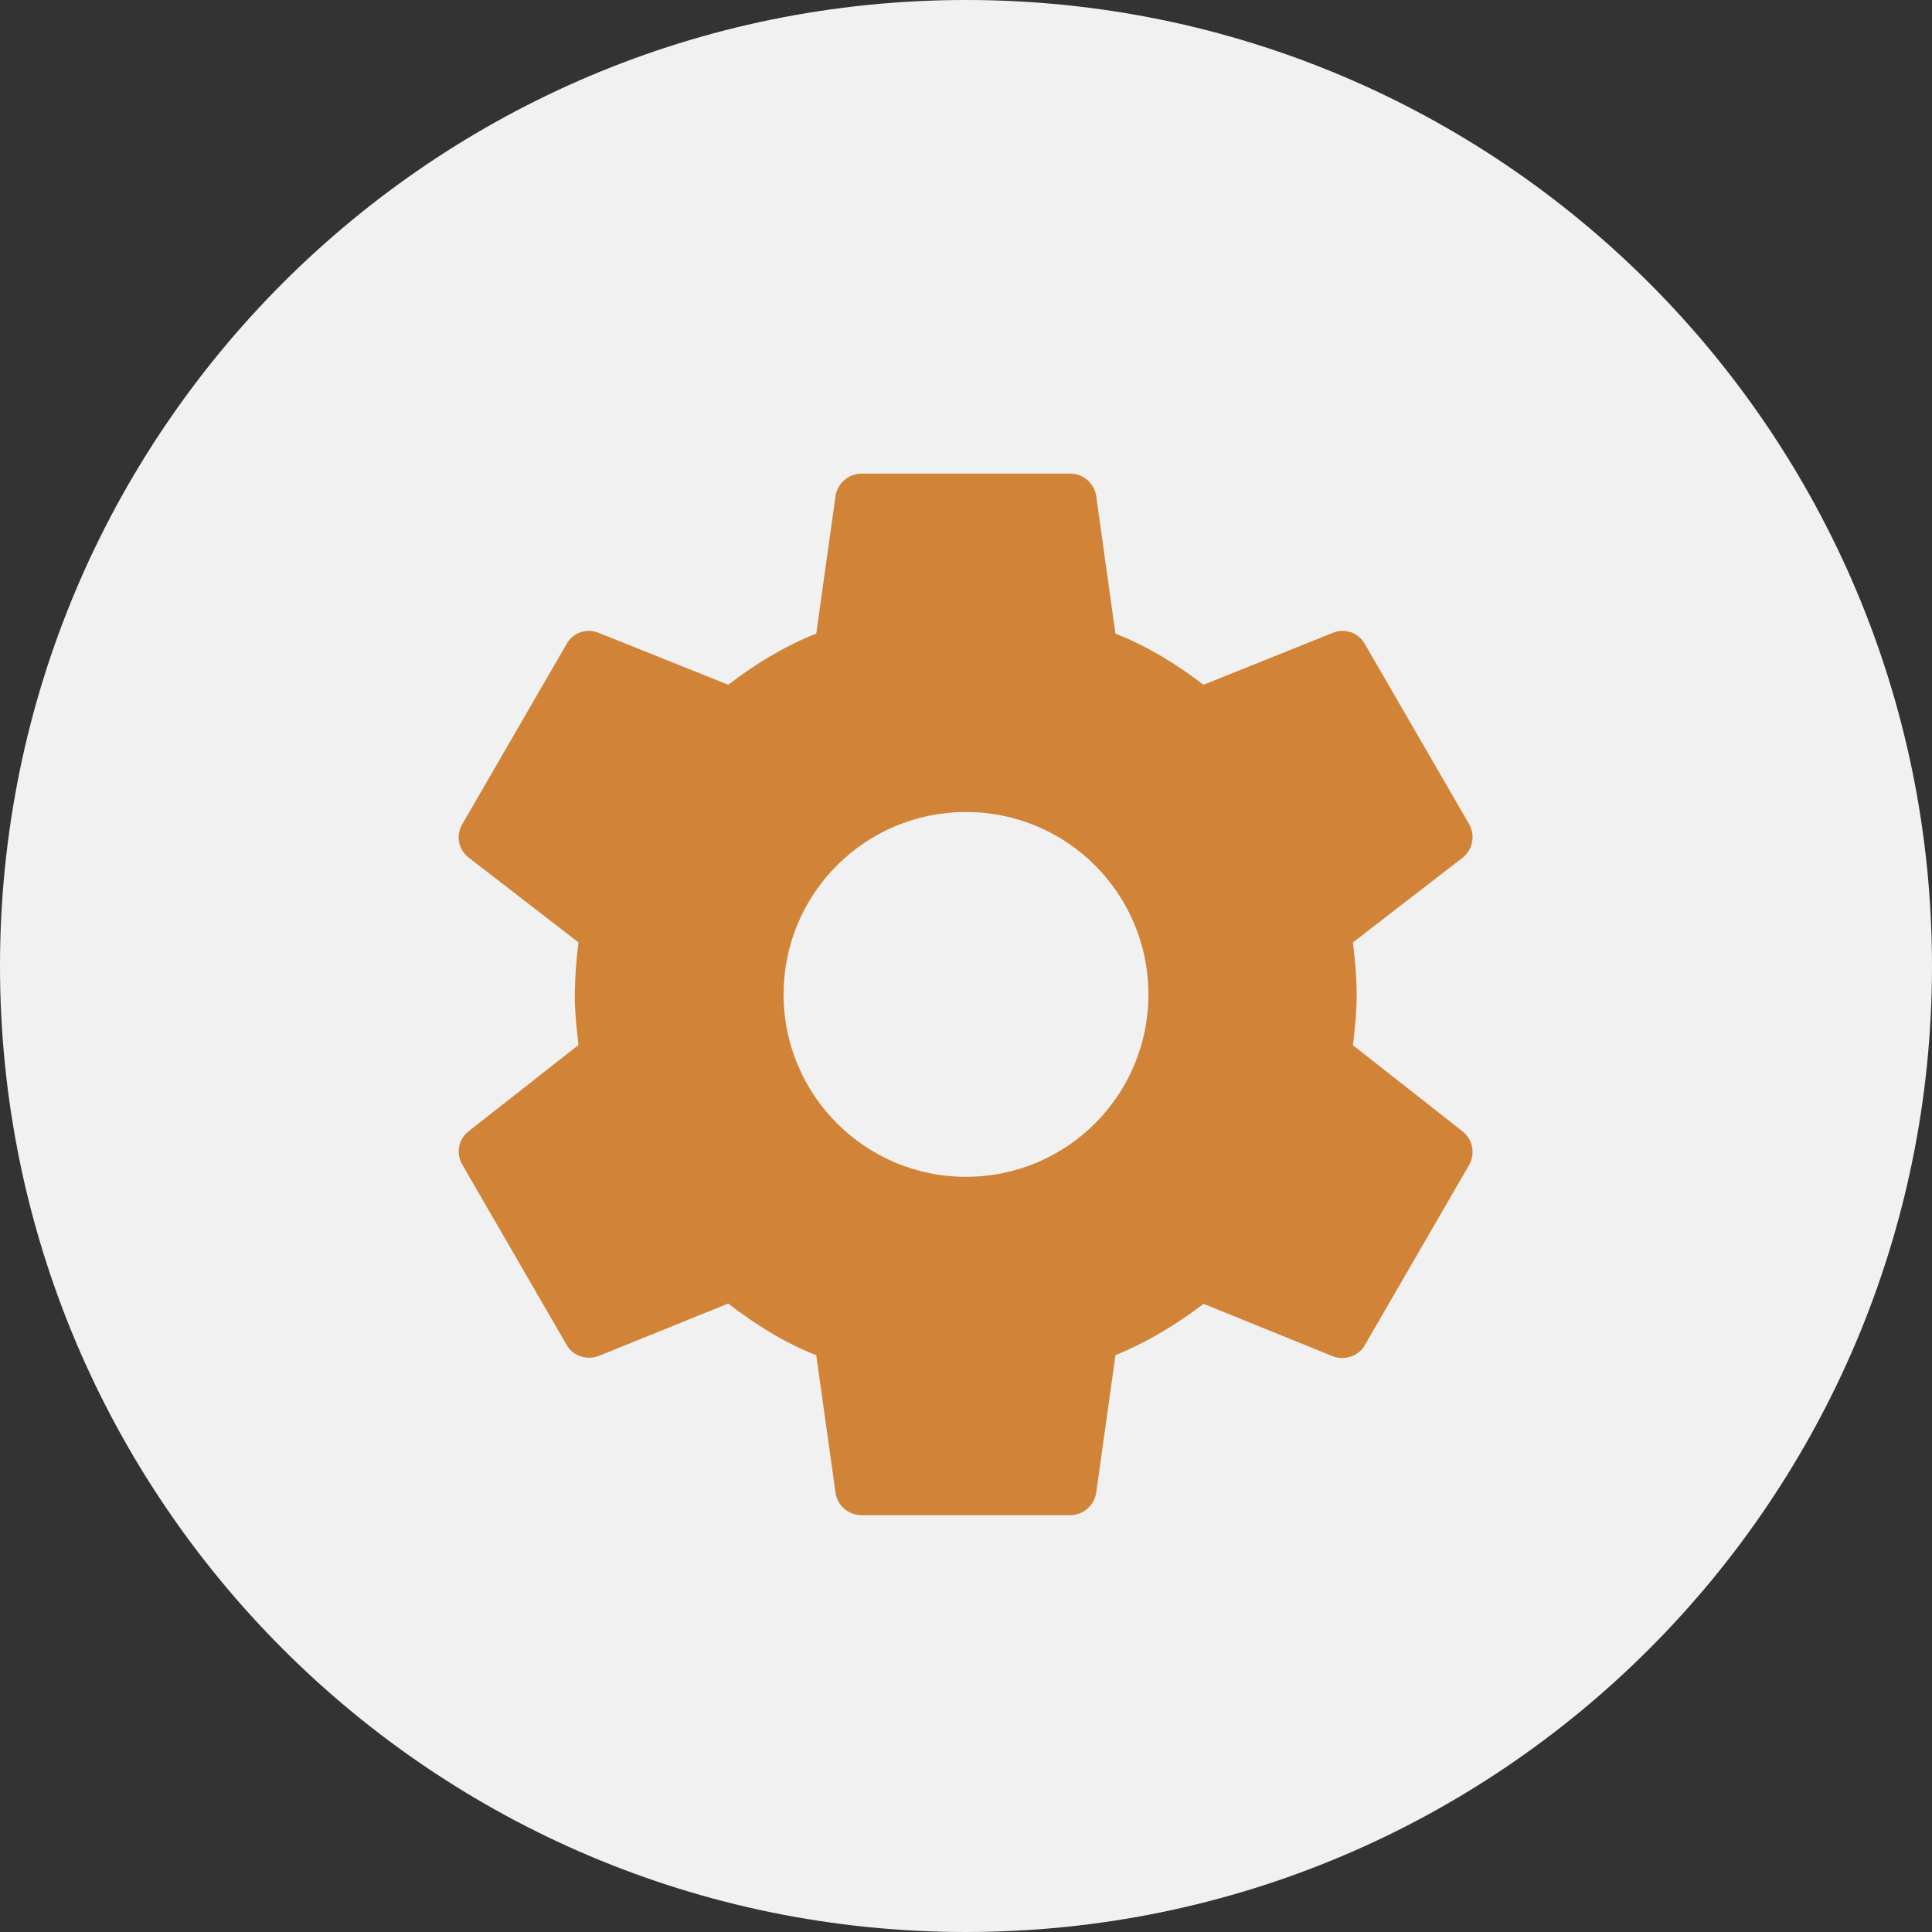
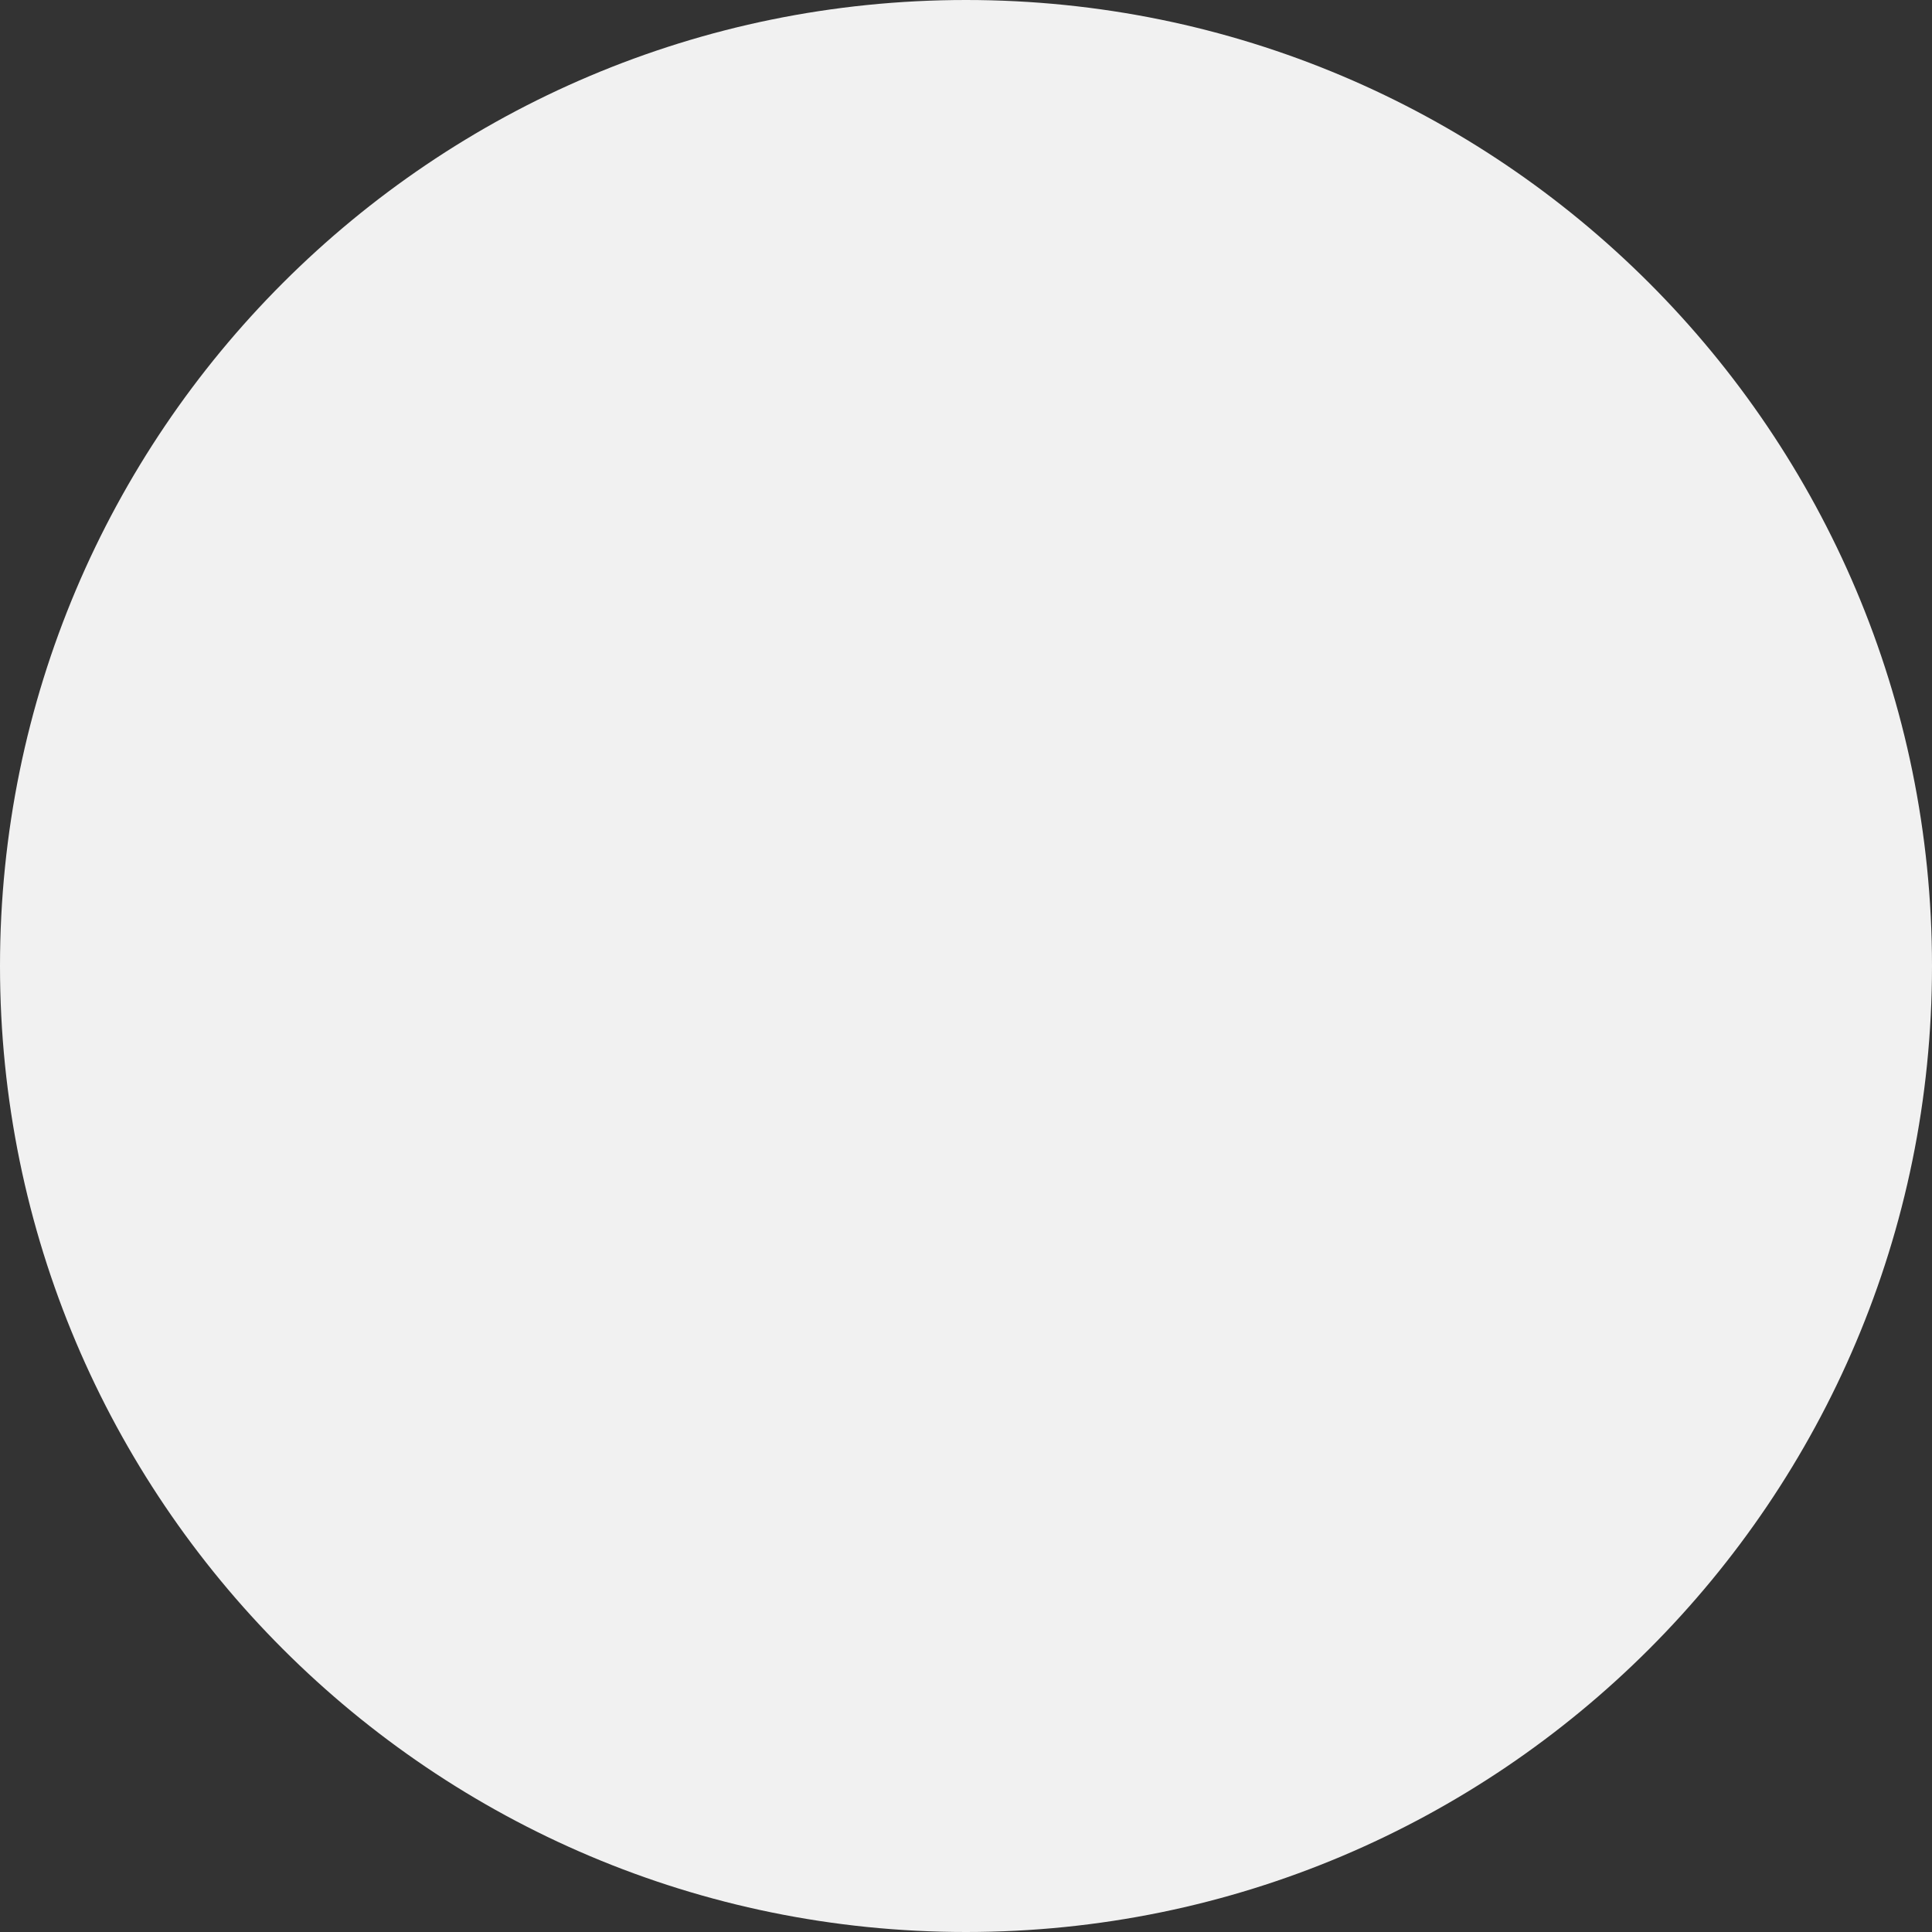
<svg xmlns="http://www.w3.org/2000/svg" id="Layer_1" data-name="Layer 1" viewBox="0 0 68 68">
  <rect x="0" y="0" width="68" height="68" fill="#333333" stroke="none" />
  <defs>
    <style>
      .cls-1 {
        fill: #d18437;
      }

      .cls-1, .cls-2 {
        stroke-width: 0px;
      }

      .cls-2 {
        fill: #f1f1f1;
      }
    </style>
  </defs>
-   <path class="cls-2" d="m34,0h0c18.78,0,34,15.22,34,34h0c0,18.78-15.22,34-34,34h0C15.22,68,0,52.78,0,34h0C0,15.22,15.22,0,34,0Z" />
-   <path class="cls-1" d="m34,41.42c-3.54,0-6.42-2.87-6.42-6.42s2.87-6.42,6.42-6.42,6.42,2.87,6.42,6.42-2.87,6.42-6.42,6.42Zm13.62-4.64c.07-.59.13-1.17.13-1.78s-.06-1.21-.13-1.83l3.87-2.99c.35-.29.44-.78.22-1.17l-3.67-6.34c-.22-.4-.7-.57-1.12-.4l-4.56,1.83c-.95-.72-1.94-1.34-3.1-1.8l-.68-4.86c-.08-.45-.46-.77-.92-.77h-7.33c-.45,0-.84.32-.92.77l-.68,4.86c-1.16.46-2.15,1.08-3.1,1.8l-4.57-1.83c-.42-.17-.9,0-1.12.4l-3.67,6.34c-.23.39-.14.89.22,1.17l3.87,2.99c-.08.61-.12,1.22-.13,1.83,0,.6.06,1.19.13,1.78l-3.87,3.04c-.36.28-.45.78-.22,1.17l3.67,6.34c.22.4.72.55,1.12.4l4.57-1.85c.95.73,1.94,1.36,3.1,1.82l.68,4.86c.07.44.46.77.92.77h7.33c.46,0,.84-.33.92-.77l.68-4.86c1.15-.48,2.15-1.08,3.1-1.81l4.56,1.85c.4.15.9,0,1.12-.4l3.67-6.34c.22-.39.13-.89-.22-1.17,0,0-3.87-3.04-3.87-3.04Z" />
+   <path class="cls-2" d="m34,0h0c18.78,0,34,15.22,34,34h0c0,18.78-15.22,34-34,34C15.22,68,0,52.78,0,34h0C0,15.22,15.22,0,34,0Z" />
</svg>